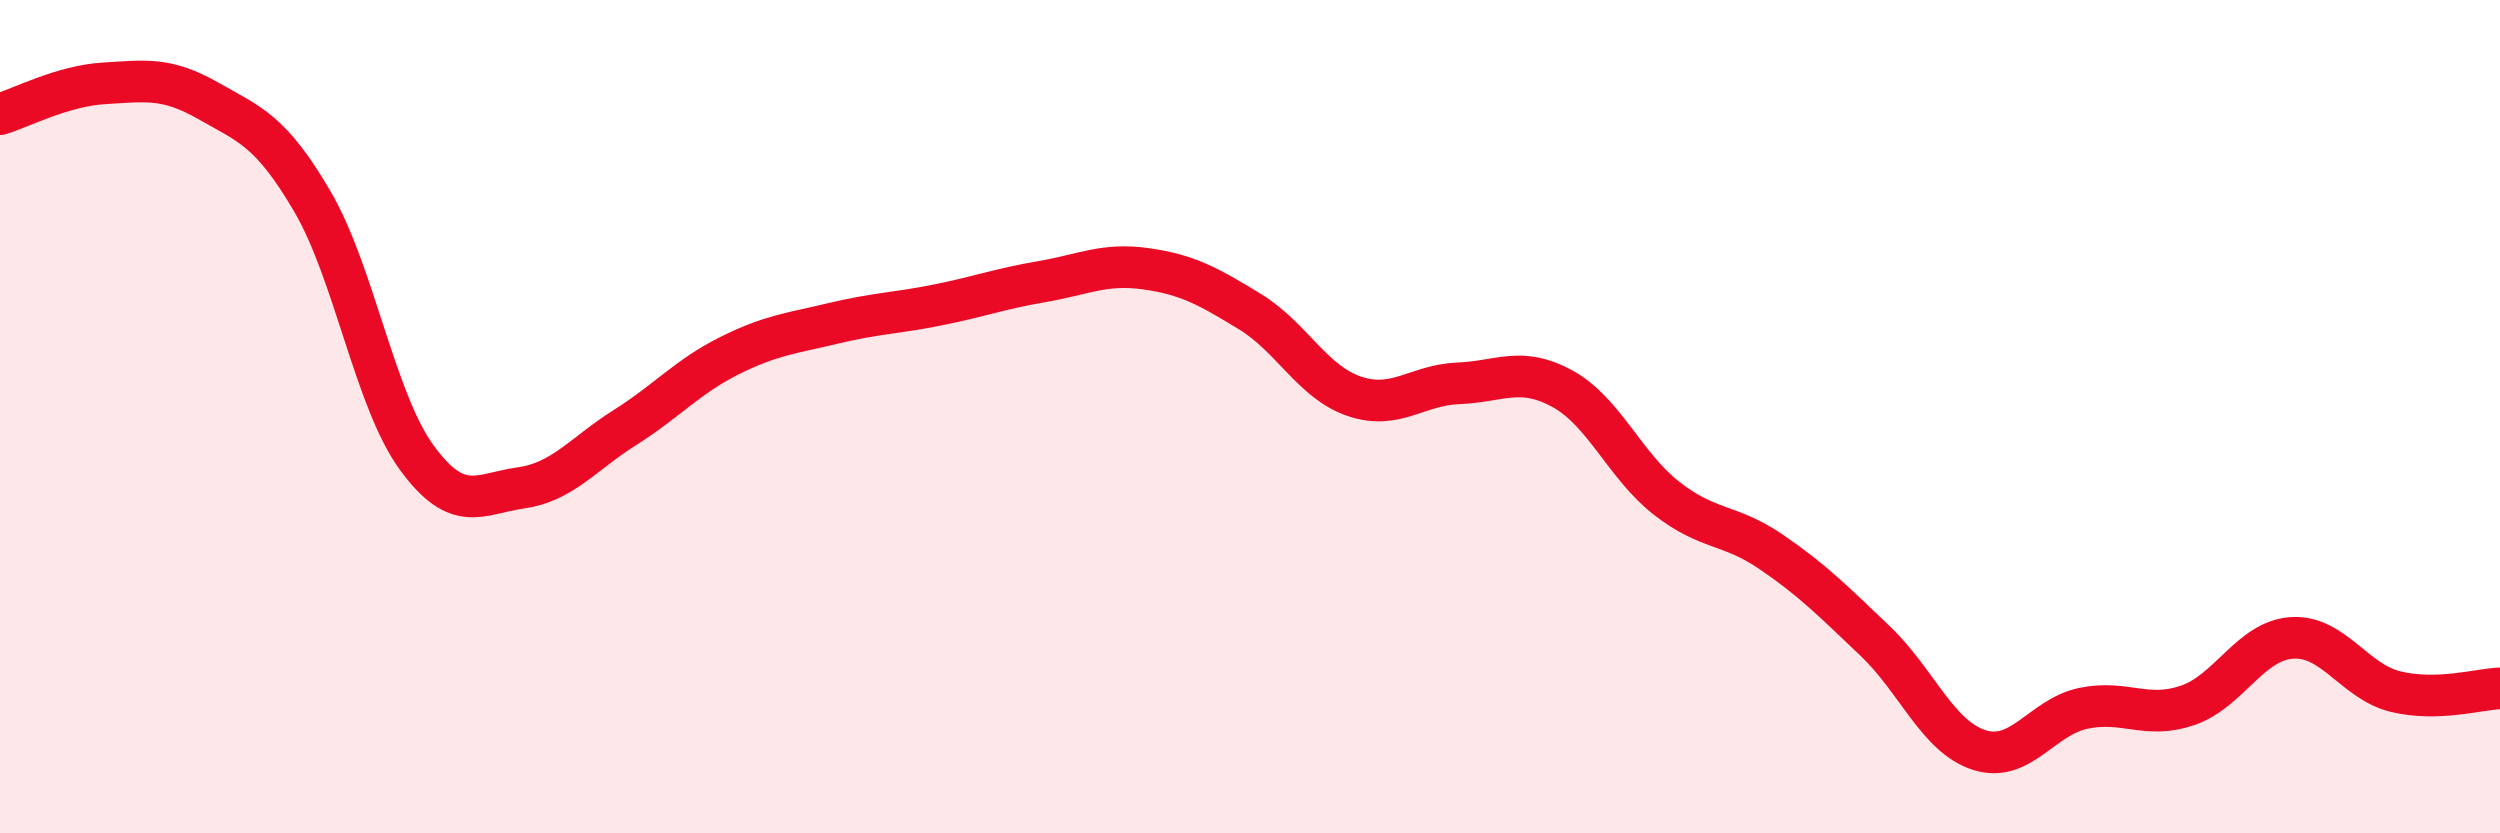
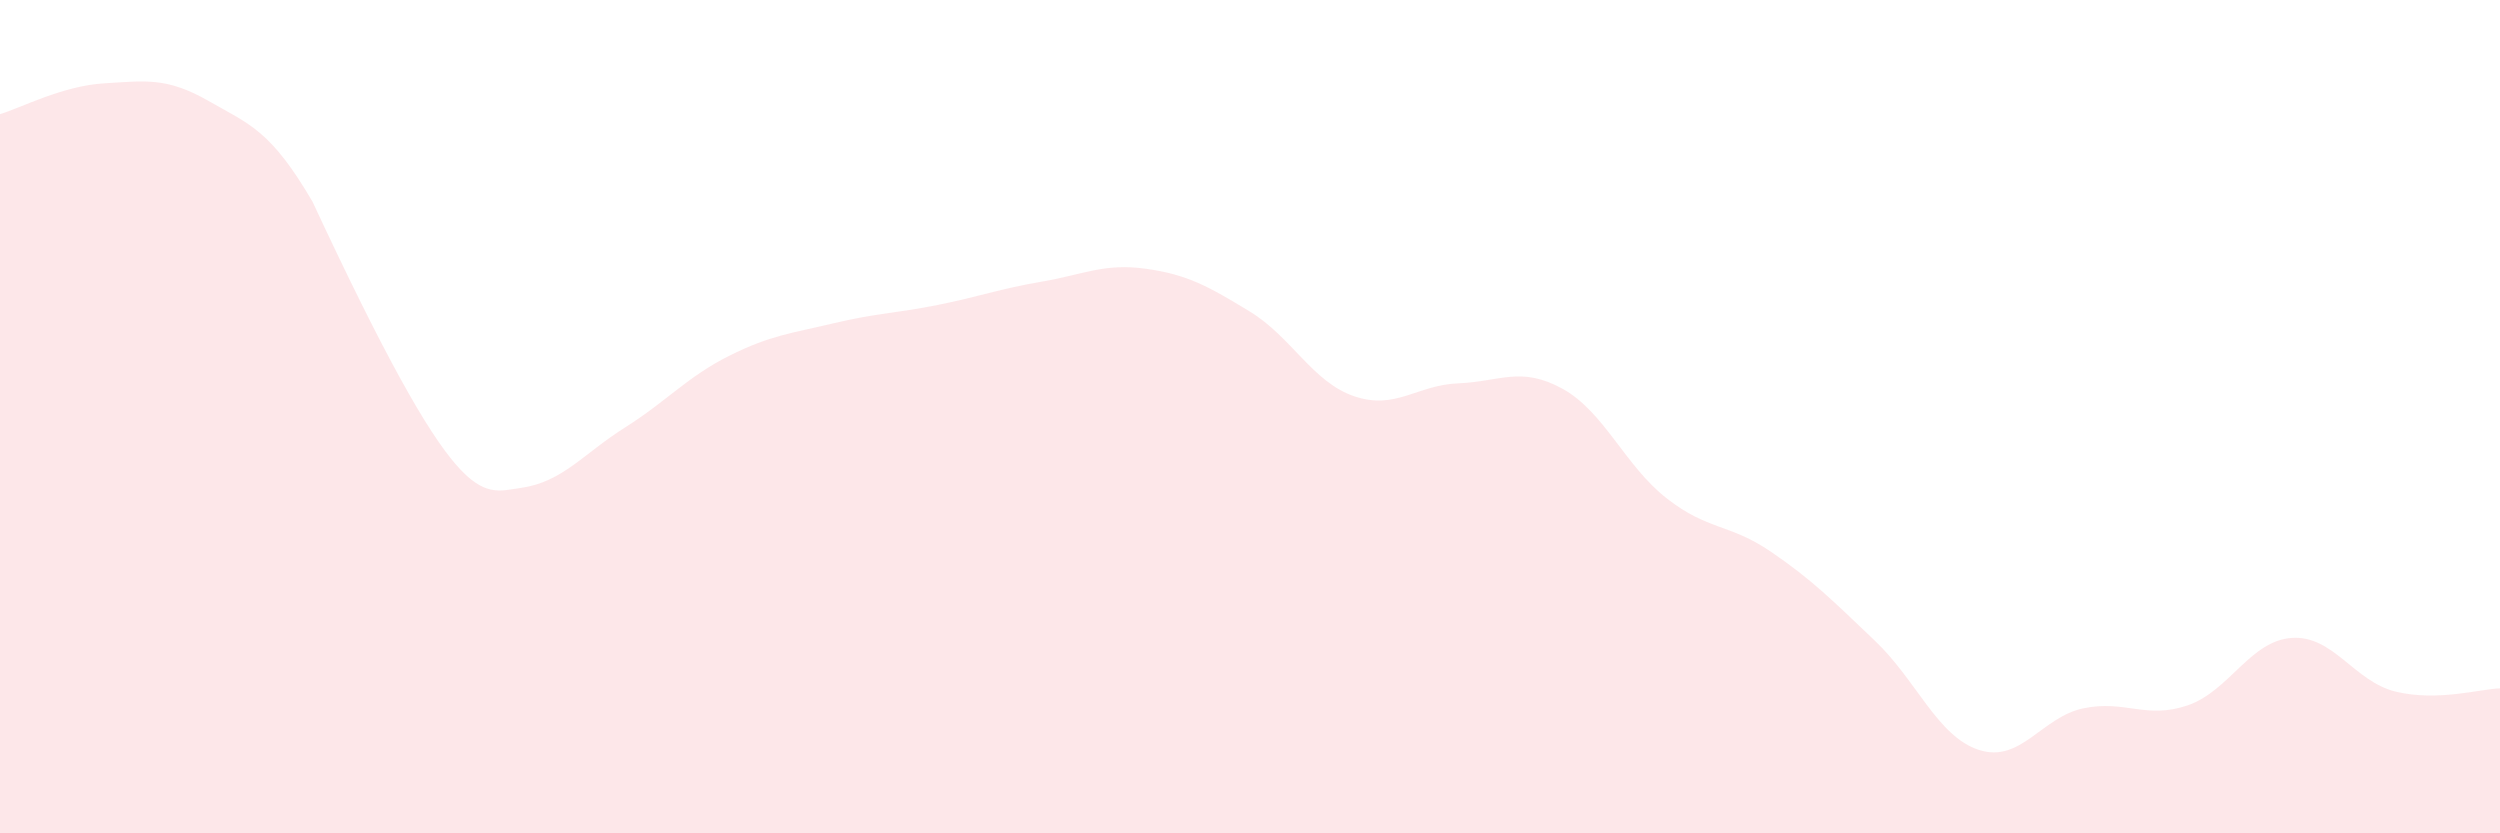
<svg xmlns="http://www.w3.org/2000/svg" width="60" height="20" viewBox="0 0 60 20">
-   <path d="M 0,2.74 C 0.5,2.59 1.5,2.06 2.5,2 C 3.5,1.94 4,1.85 5,2.42 C 6,2.99 6.5,3.13 7.5,4.84 C 8.5,6.55 9,9.61 10,10.98 C 11,12.35 11.5,11.85 12.5,11.71 C 13.5,11.57 14,10.89 15,10.26 C 16,9.63 16.5,9.04 17.5,8.54 C 18.5,8.04 19,8 20,7.76 C 21,7.52 21.5,7.52 22.5,7.32 C 23.5,7.12 24,6.93 25,6.76 C 26,6.59 26.5,6.31 27.5,6.45 C 28.5,6.59 29,6.87 30,7.48 C 31,8.09 31.5,9.17 32.5,9.51 C 33.5,9.85 34,9.24 35,9.2 C 36,9.16 36.5,8.78 37.5,9.33 C 38.5,9.88 39,11.18 40,11.96 C 41,12.74 41.5,12.56 42.5,13.24 C 43.5,13.92 44,14.43 45,15.38 C 46,16.33 46.5,17.68 47.5,18 C 48.5,18.32 49,17.21 50,17 C 51,16.79 51.5,17.27 52.5,16.93 C 53.5,16.59 54,15.38 55,15.31 C 56,15.24 56.5,16.36 57.5,16.6 C 58.5,16.84 59.5,16.54 60,16.52L60 20L0 20Z" fill="#EB0A25" opacity="0.1" stroke-linecap="round" stroke-linejoin="round" />
-   <path d="M 0,2.74 C 0.5,2.59 1.5,2.06 2.5,2 C 3.5,1.94 4,1.85 5,2.42 C 6,2.99 6.5,3.13 7.5,4.84 C 8.5,6.55 9,9.61 10,10.98 C 11,12.35 11.5,11.85 12.5,11.71 C 13.5,11.57 14,10.89 15,10.26 C 16,9.63 16.5,9.04 17.5,8.54 C 18.5,8.04 19,8 20,7.76 C 21,7.52 21.5,7.52 22.5,7.32 C 23.5,7.12 24,6.93 25,6.76 C 26,6.59 26.5,6.31 27.5,6.45 C 28.5,6.59 29,6.87 30,7.48 C 31,8.09 31.5,9.17 32.5,9.51 C 33.5,9.85 34,9.24 35,9.2 C 36,9.16 36.5,8.78 37.5,9.33 C 38.5,9.88 39,11.18 40,11.96 C 41,12.74 41.5,12.56 42.5,13.24 C 43.5,13.92 44,14.43 45,15.38 C 46,16.33 46.5,17.68 47.5,18 C 48.5,18.32 49,17.21 50,17 C 51,16.79 51.5,17.27 52.5,16.93 C 53.5,16.59 54,15.38 55,15.31 C 56,15.24 56.5,16.36 57.5,16.6 C 58.5,16.84 59.5,16.54 60,16.52" stroke="#EB0A25" stroke-width="1" fill="none" stroke-linecap="round" stroke-linejoin="round" />
+   <path d="M 0,2.74 C 0.5,2.59 1.5,2.06 2.5,2 C 3.5,1.94 4,1.85 5,2.42 C 6,2.99 6.5,3.13 7.5,4.84 C 11,12.35 11.5,11.85 12.5,11.71 C 13.5,11.57 14,10.89 15,10.26 C 16,9.63 16.5,9.04 17.5,8.54 C 18.5,8.04 19,8 20,7.76 C 21,7.52 21.5,7.52 22.5,7.32 C 23.5,7.12 24,6.93 25,6.76 C 26,6.59 26.5,6.31 27.5,6.45 C 28.5,6.59 29,6.87 30,7.48 C 31,8.09 31.5,9.17 32.5,9.51 C 33.5,9.85 34,9.24 35,9.2 C 36,9.16 36.5,8.78 37.5,9.33 C 38.5,9.88 39,11.18 40,11.96 C 41,12.74 41.5,12.56 42.5,13.24 C 43.5,13.92 44,14.43 45,15.38 C 46,16.33 46.5,17.68 47.5,18 C 48.5,18.32 49,17.21 50,17 C 51,16.79 51.5,17.27 52.5,16.93 C 53.5,16.59 54,15.38 55,15.31 C 56,15.24 56.5,16.36 57.5,16.6 C 58.5,16.84 59.5,16.54 60,16.52L60 20L0 20Z" fill="#EB0A25" opacity="0.1" stroke-linecap="round" stroke-linejoin="round" />
</svg>